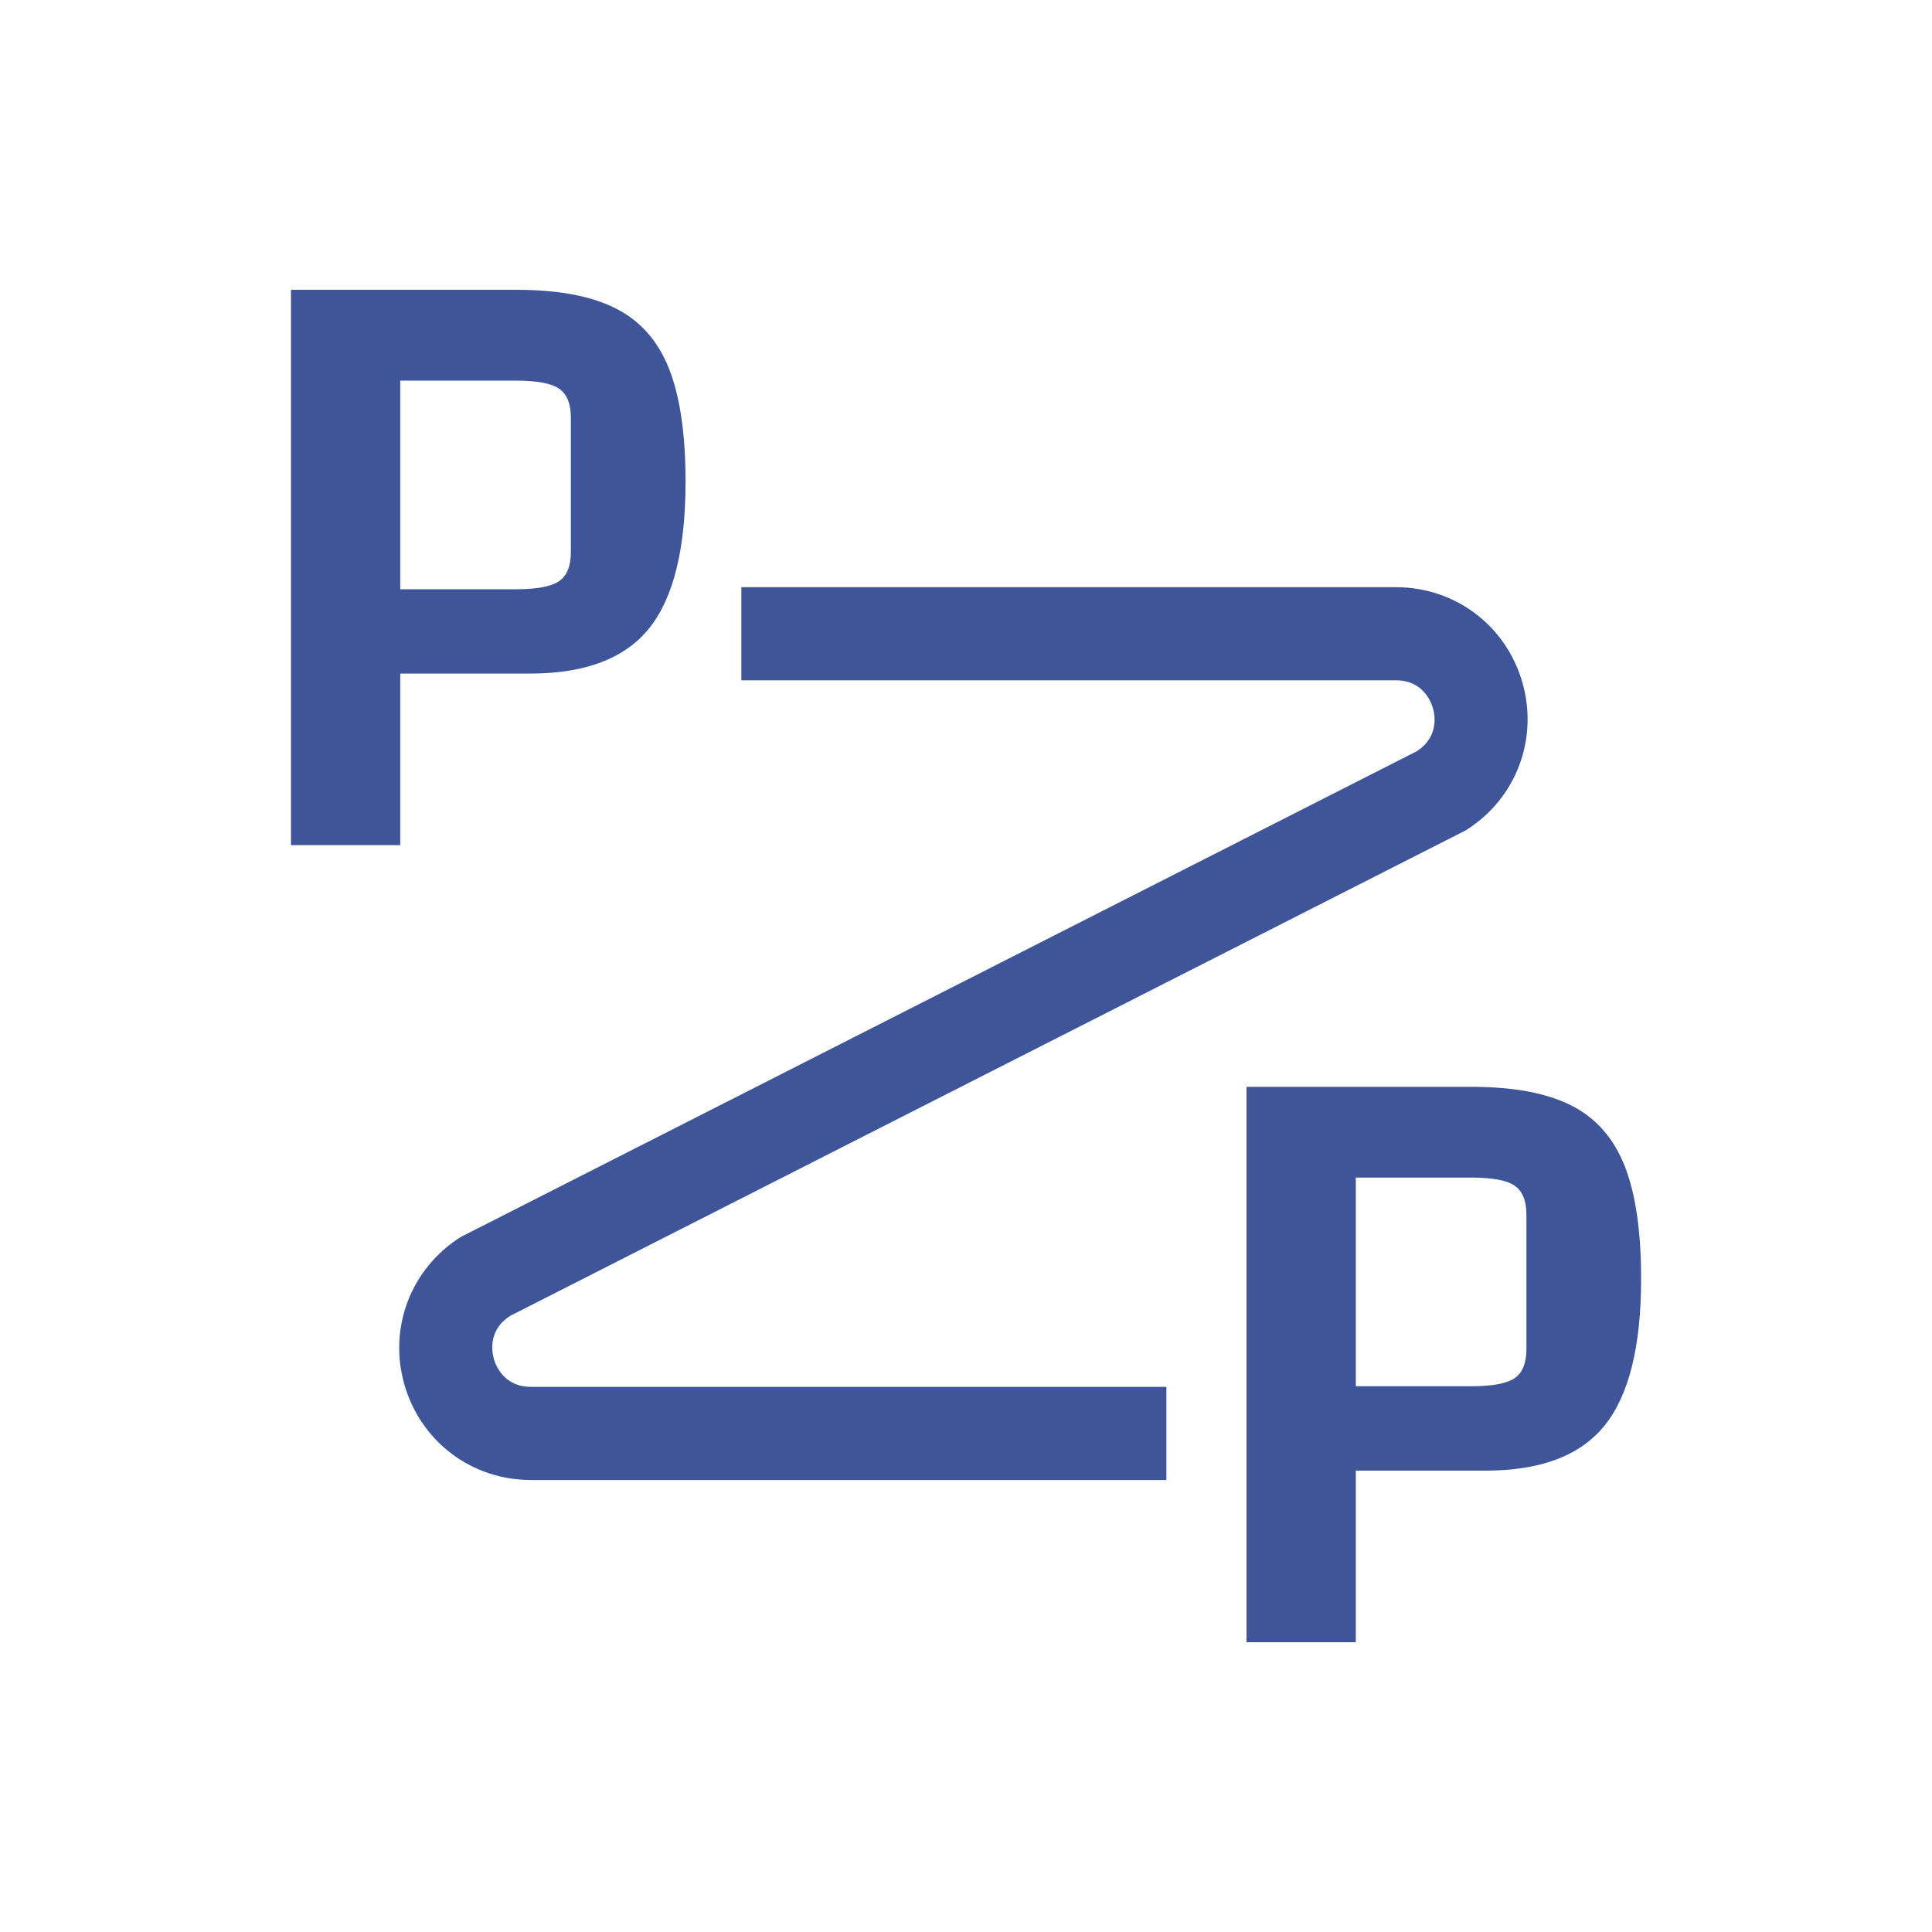
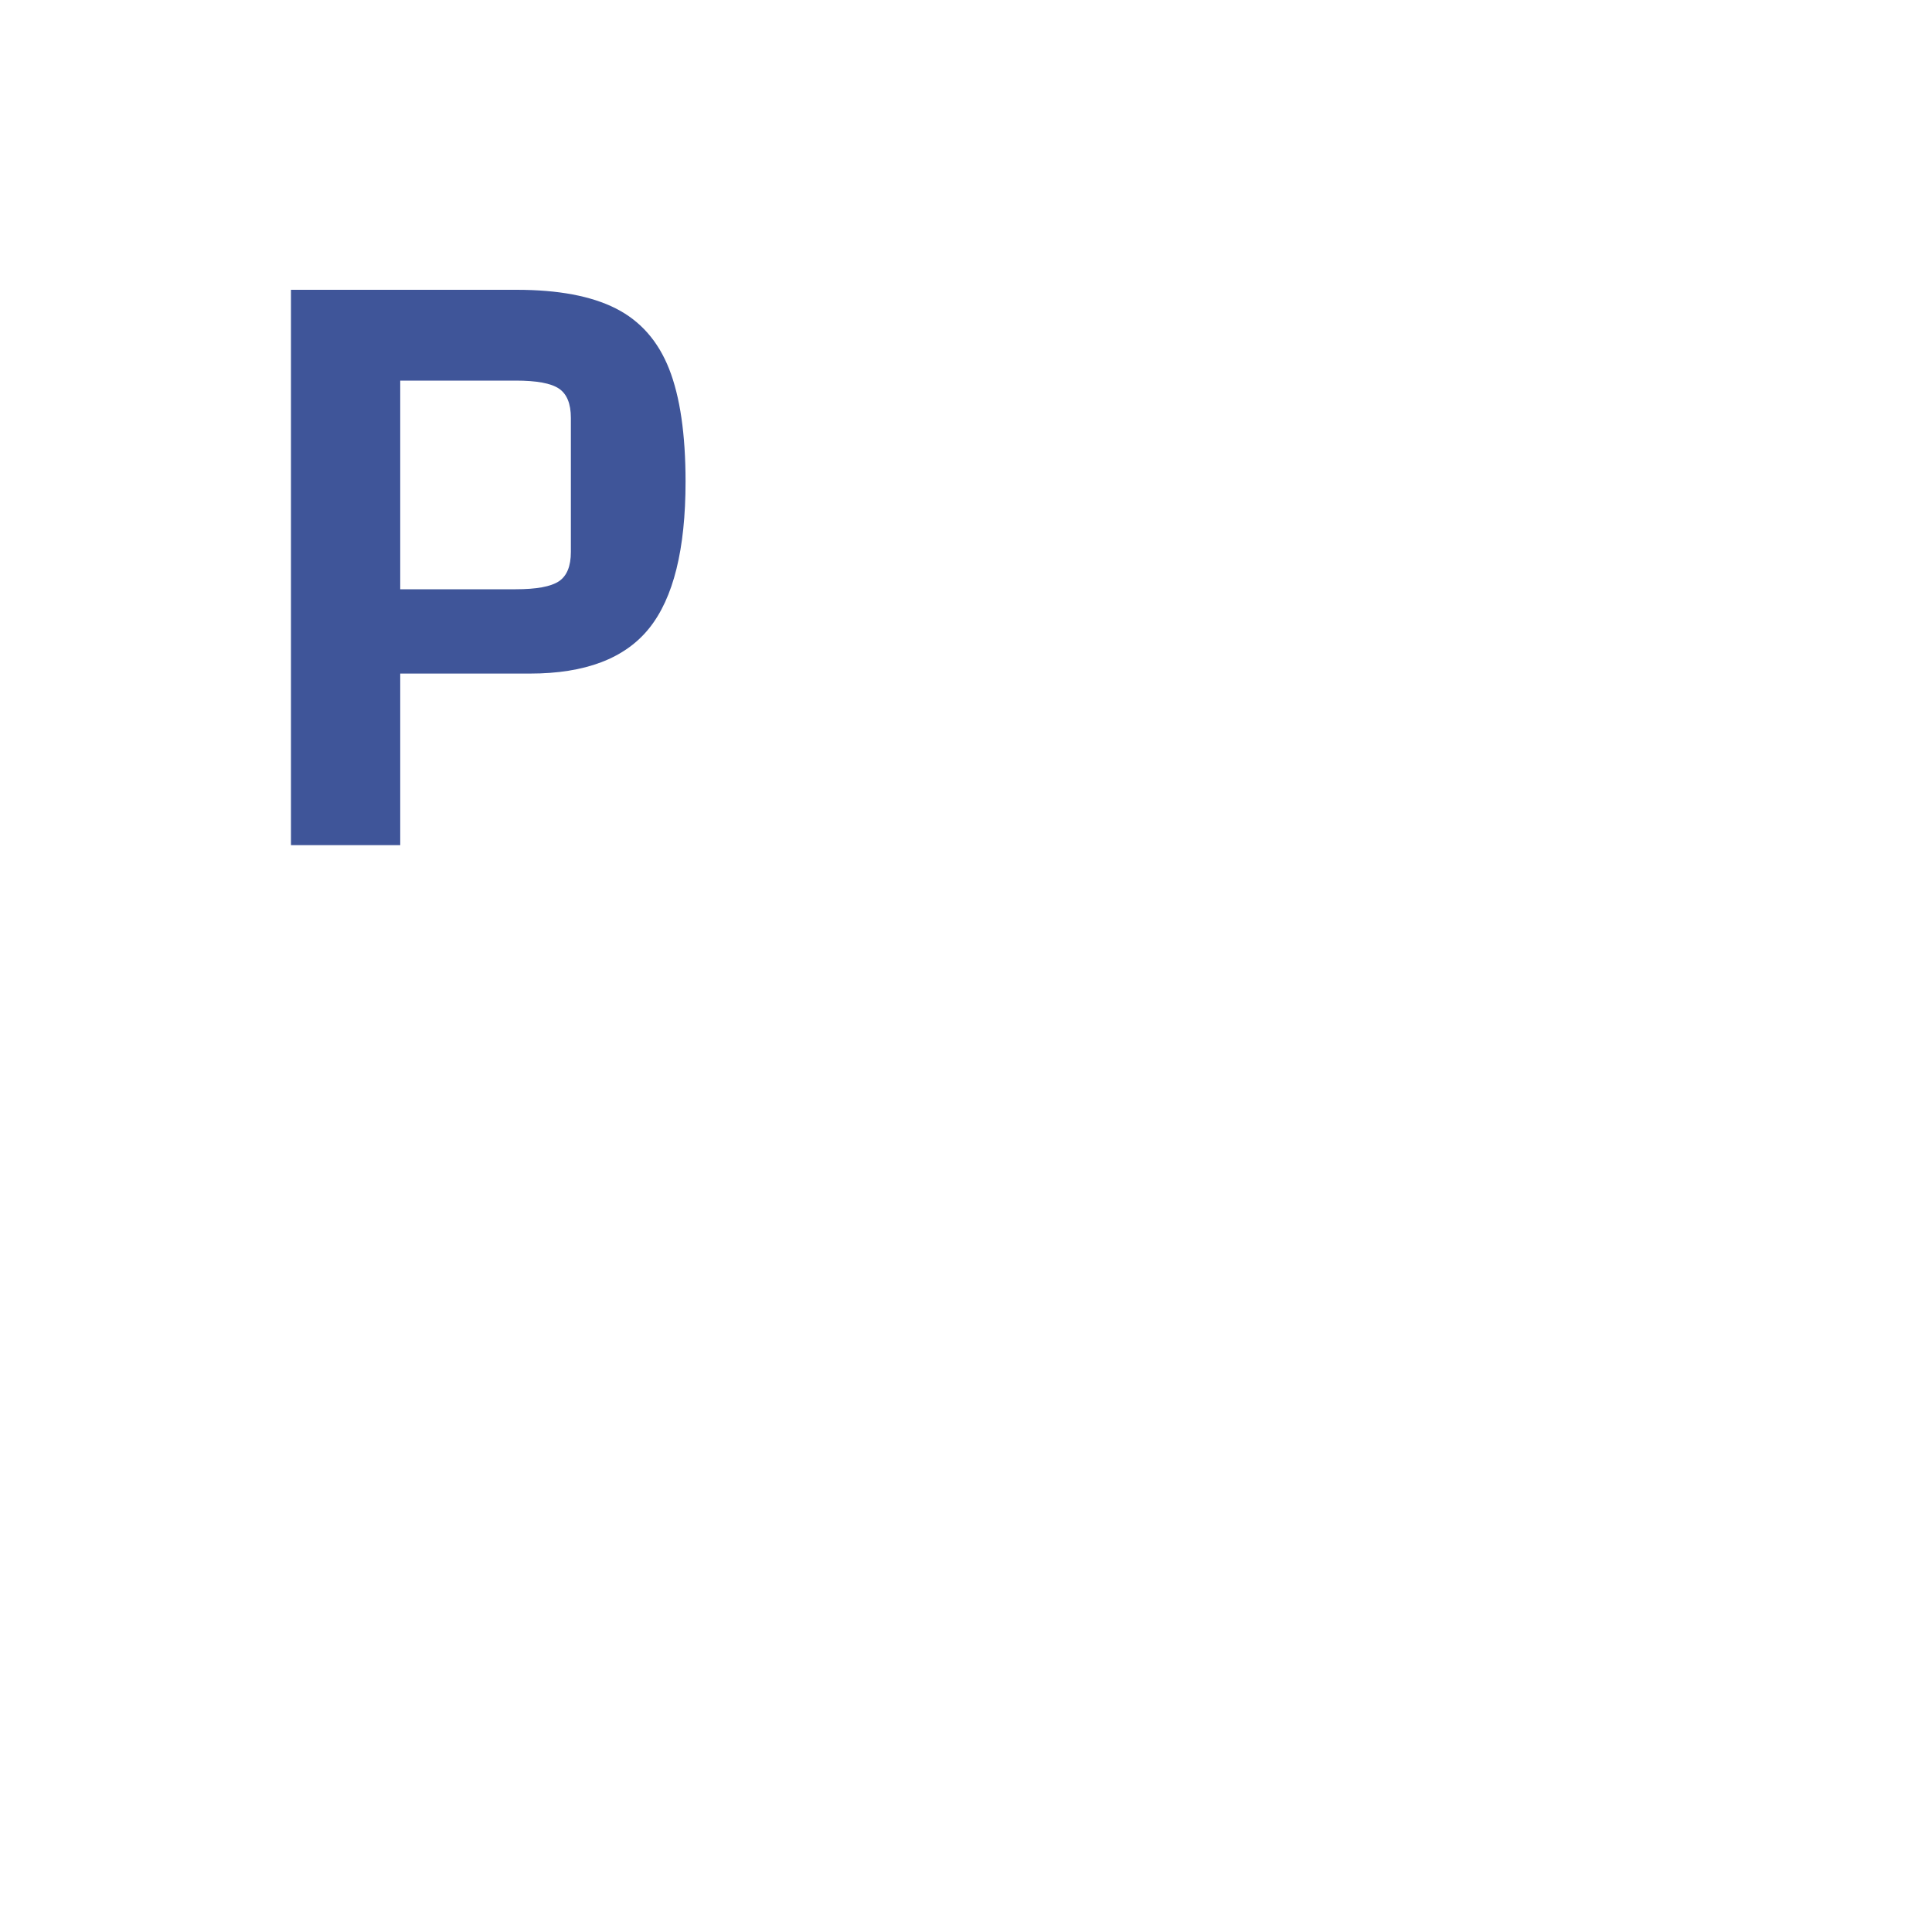
<svg xmlns="http://www.w3.org/2000/svg" id="Layer_1" data-name="Layer 1" viewBox="0 0 250 250">
  <defs>
    <style>
      .cls-1 {
        fill: #3f5599;
      }
    </style>
  </defs>
  <path class="cls-1" d="M51.79,87.17v22.19h-14.14V37.5h29.21c5.36,0,9.64.8,12.82,2.41,3.18,1.61,5.48,4.22,6.9,7.82,1.42,3.6,2.13,8.47,2.13,14.6,0,8.74-1.57,15.06-4.71,18.97-3.14,3.91-8.28,5.86-15.41,5.86h-16.79ZM51.79,76.25h14.95c2.68,0,4.54-.34,5.58-1.03,1.03-.69,1.55-1.95,1.55-3.79v-17.36c0-1.84-.52-3.1-1.55-3.79-1.03-.69-2.89-1.03-5.58-1.03h-14.95v27.02Z" />
-   <path class="cls-1" d="M175.44,190.31v22.19h-14.14v-71.86h29.21c5.36,0,9.64.8,12.82,2.41,3.18,1.61,5.48,4.22,6.9,7.82,1.42,3.6,2.13,8.47,2.13,14.6,0,8.74-1.57,15.06-4.71,18.97-3.14,3.91-8.28,5.86-15.41,5.86h-16.79ZM175.44,179.38h14.95c2.68,0,4.54-.34,5.58-1.03,1.03-.69,1.55-1.95,1.55-3.79v-17.36c0-1.84-.52-3.1-1.55-3.79-1.03-.69-2.89-1.03-5.58-1.03h-14.95v27.02Z" />
-   <path class="cls-1" d="M150.93,191.51h-82.23c-7.66,0-14.24-4.95-16.36-12.31-2.12-7.36.81-15.05,7.29-19.14l123.66-62.83c2.94-1.85,2.38-4.75,2.13-5.6-.24-.84-1.31-3.6-4.79-3.6h-84.7v-12.05h84.7c7.66,0,14.24,4.95,16.36,12.31,2.12,7.36-.81,15.05-7.29,19.14l-123.66,62.83c-2.94,1.85-2.38,4.75-2.13,5.6.24.84,1.31,3.6,4.79,3.6h82.23v12.05Z" />
</svg>